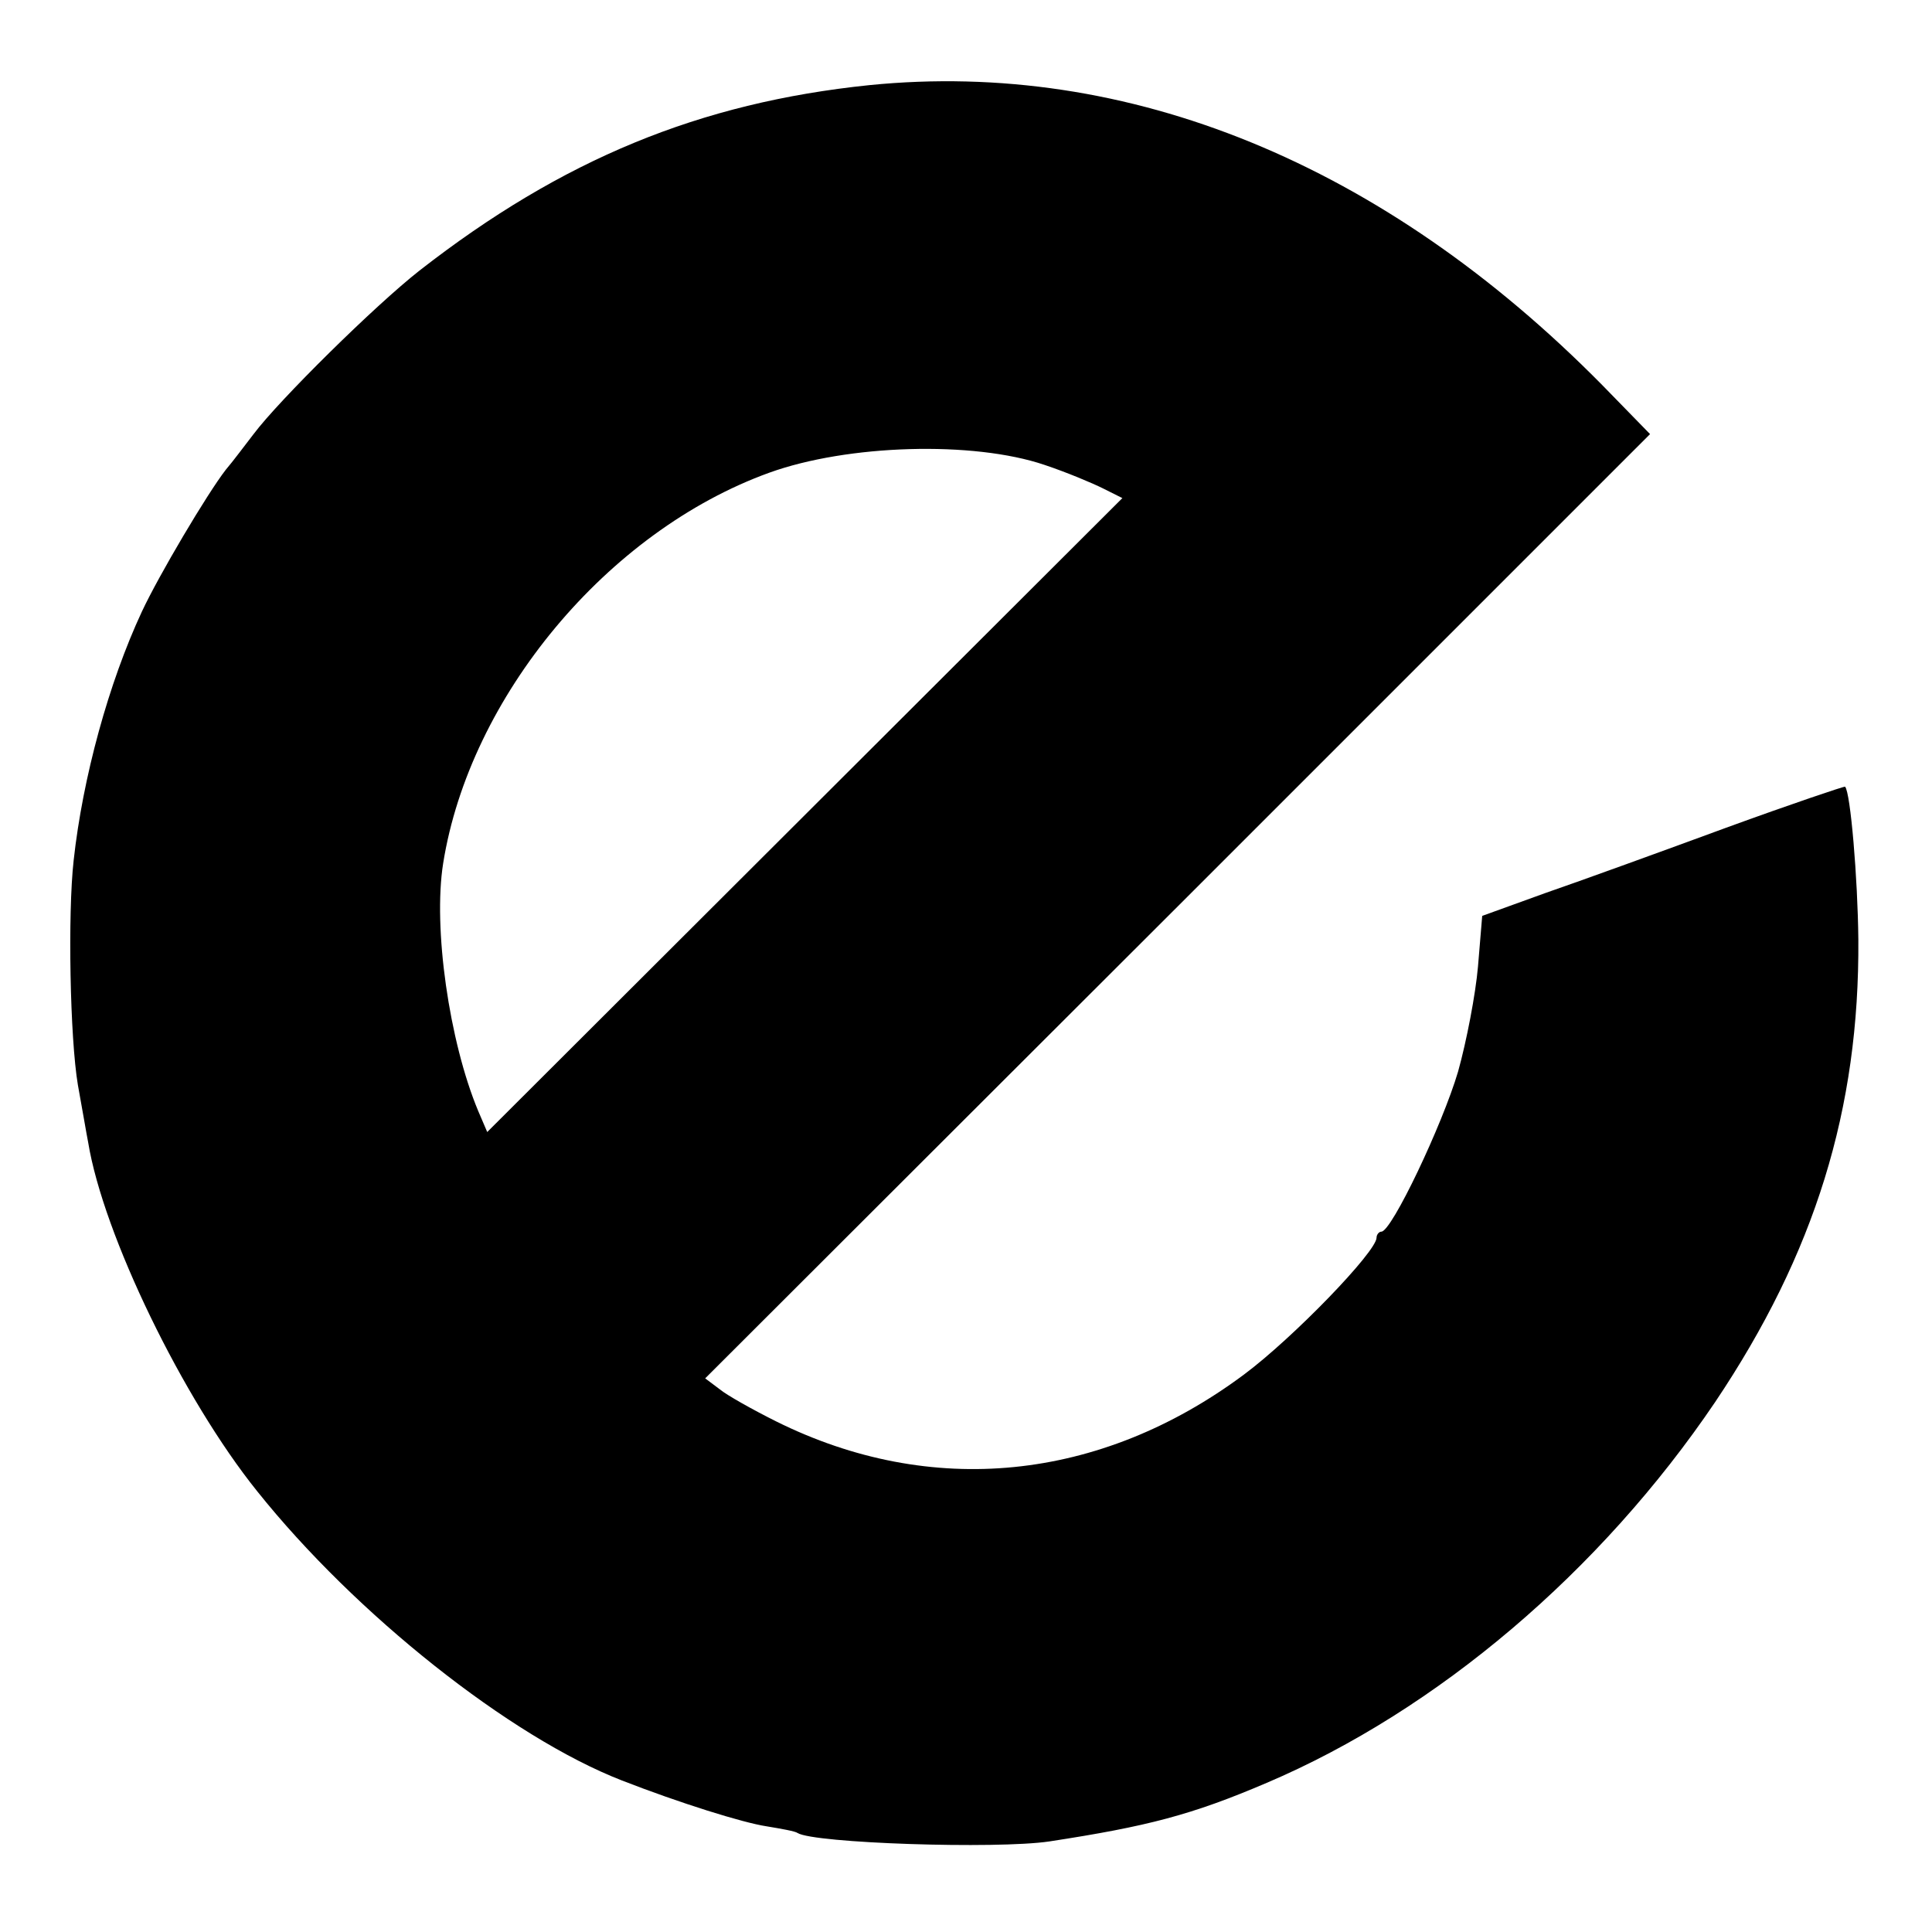
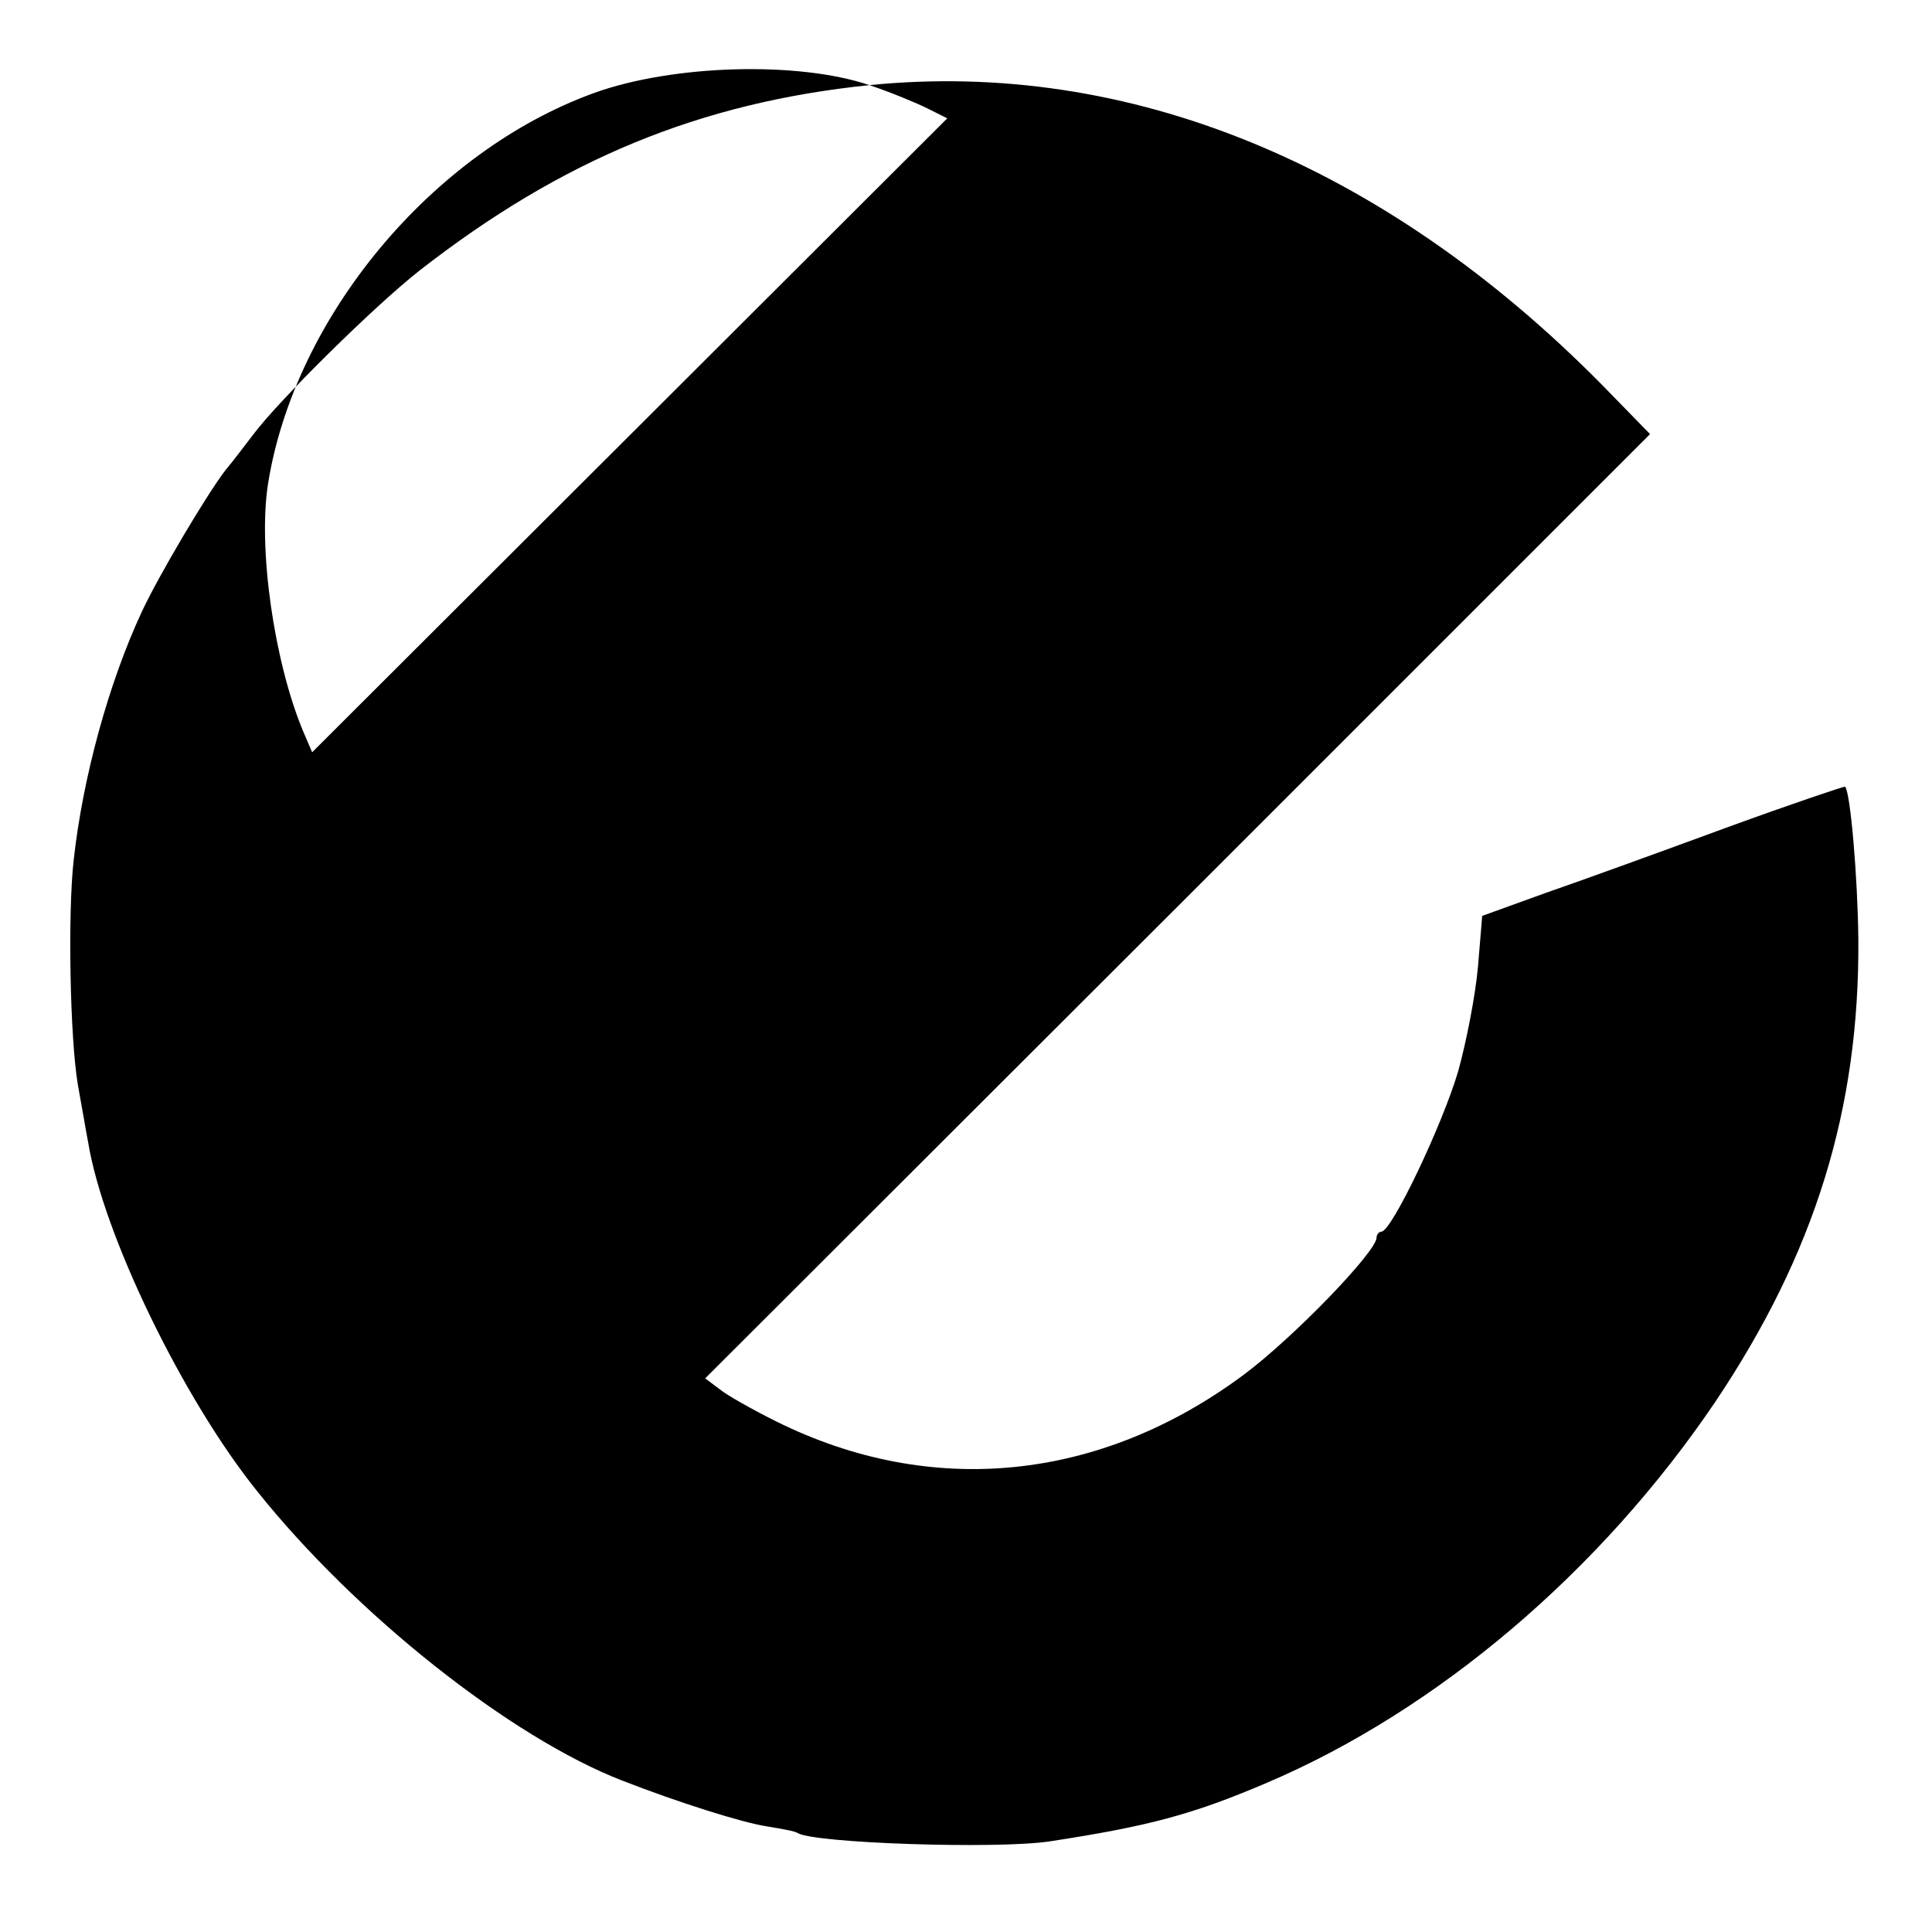
<svg xmlns="http://www.w3.org/2000/svg" version="1.0" width="320pt" height="320pt" viewBox="0 0 320 320" preserveAspectRatio="xMidYMid meet">
  <g transform="translate(0,320) scale(0.1,-0.1)" fill="#000000" stroke="none">
-     <path d="M1440 3059 c-281 -29 -509 -123 -745 -307 -74 -58 -233 -215 -275 -271 -14 -18 -34 -45 -46 -59 -31 -40 -111 -175 -139 -235 -55 -118 -98 -275 -113 -412 -10 -89 -6 -295 7 -372 7 -38 14 -80 17 -95 25 -153 157 -425 280 -578 163 -204 419 -407 604 -479 95 -37 200 -70 240 -76 24 -4 47 -8 51 -11 27 -17 329 -27 417 -14 163 25 236 44 360 97 282 120 553 350 743 631 165 246 239 485 237 766 -1 101 -13 244 -22 253 -1 1 -90 -29 -197 -68 -106 -39 -241 -88 -299 -108 l-105 -38 -7 -84 c-4 -46 -19 -124 -33 -174 -26 -88 -110 -265 -127 -265 -4 0 -8 -5 -8 -10 0 -23 -138 -166 -220 -227 -238 -177 -518 -205 -775 -77 -38 19 -81 43 -93 53 l-24 18 783 782 782 782 -79 81 c-362 367 -785 540 -1214 497z m290 -629 c36 -12 79 -30 97 -39 l32 -16 -526 -525 -526 -525 -15 35 c-48 115 -75 303 -58 410 44 276 272 550 540 647 130 47 338 53 456 13z" />
+     <path d="M1440 3059 c-281 -29 -509 -123 -745 -307 -74 -58 -233 -215 -275 -271 -14 -18 -34 -45 -46 -59 -31 -40 -111 -175 -139 -235 -55 -118 -98 -275 -113 -412 -10 -89 -6 -295 7 -372 7 -38 14 -80 17 -95 25 -153 157 -425 280 -578 163 -204 419 -407 604 -479 95 -37 200 -70 240 -76 24 -4 47 -8 51 -11 27 -17 329 -27 417 -14 163 25 236 44 360 97 282 120 553 350 743 631 165 246 239 485 237 766 -1 101 -13 244 -22 253 -1 1 -90 -29 -197 -68 -106 -39 -241 -88 -299 -108 l-105 -38 -7 -84 c-4 -46 -19 -124 -33 -174 -26 -88 -110 -265 -127 -265 -4 0 -8 -5 -8 -10 0 -23 -138 -166 -220 -227 -238 -177 -518 -205 -775 -77 -38 19 -81 43 -93 53 l-24 18 783 782 782 782 -79 81 c-362 367 -785 540 -1214 497z c36 -12 79 -30 97 -39 l32 -16 -526 -525 -526 -525 -15 35 c-48 115 -75 303 -58 410 44 276 272 550 540 647 130 47 338 53 456 13z" />
  </g>
</svg>